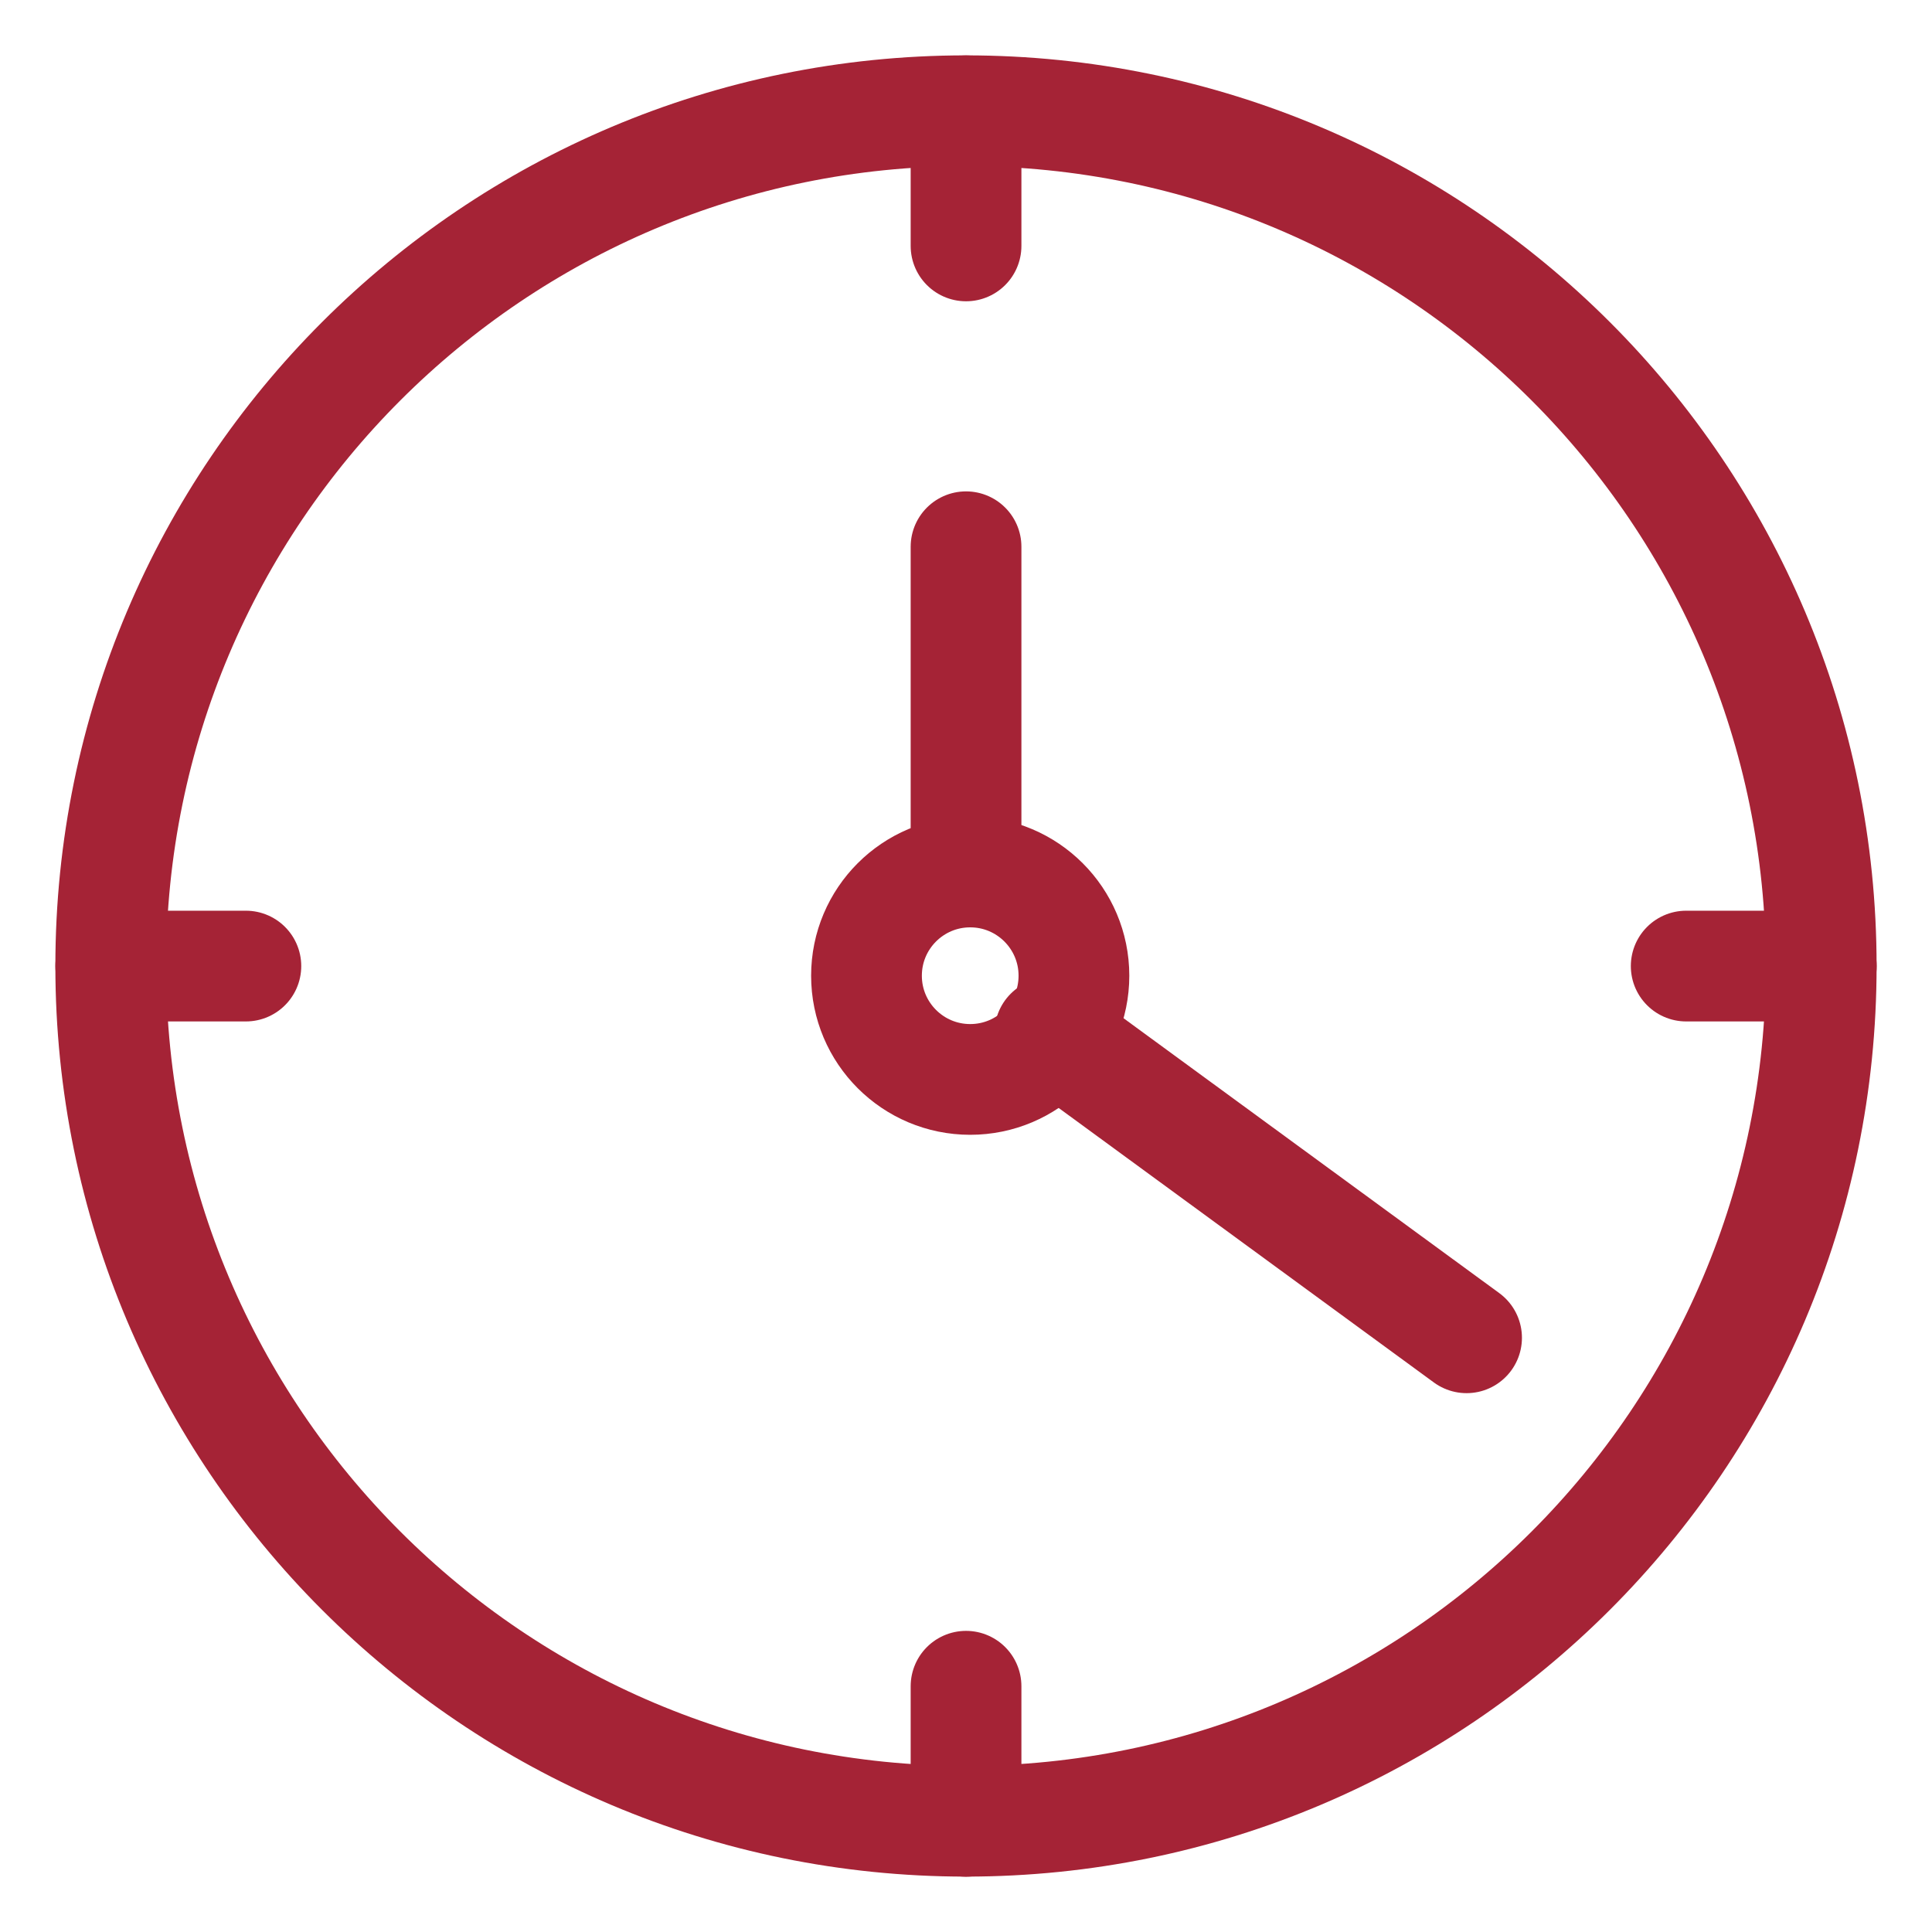
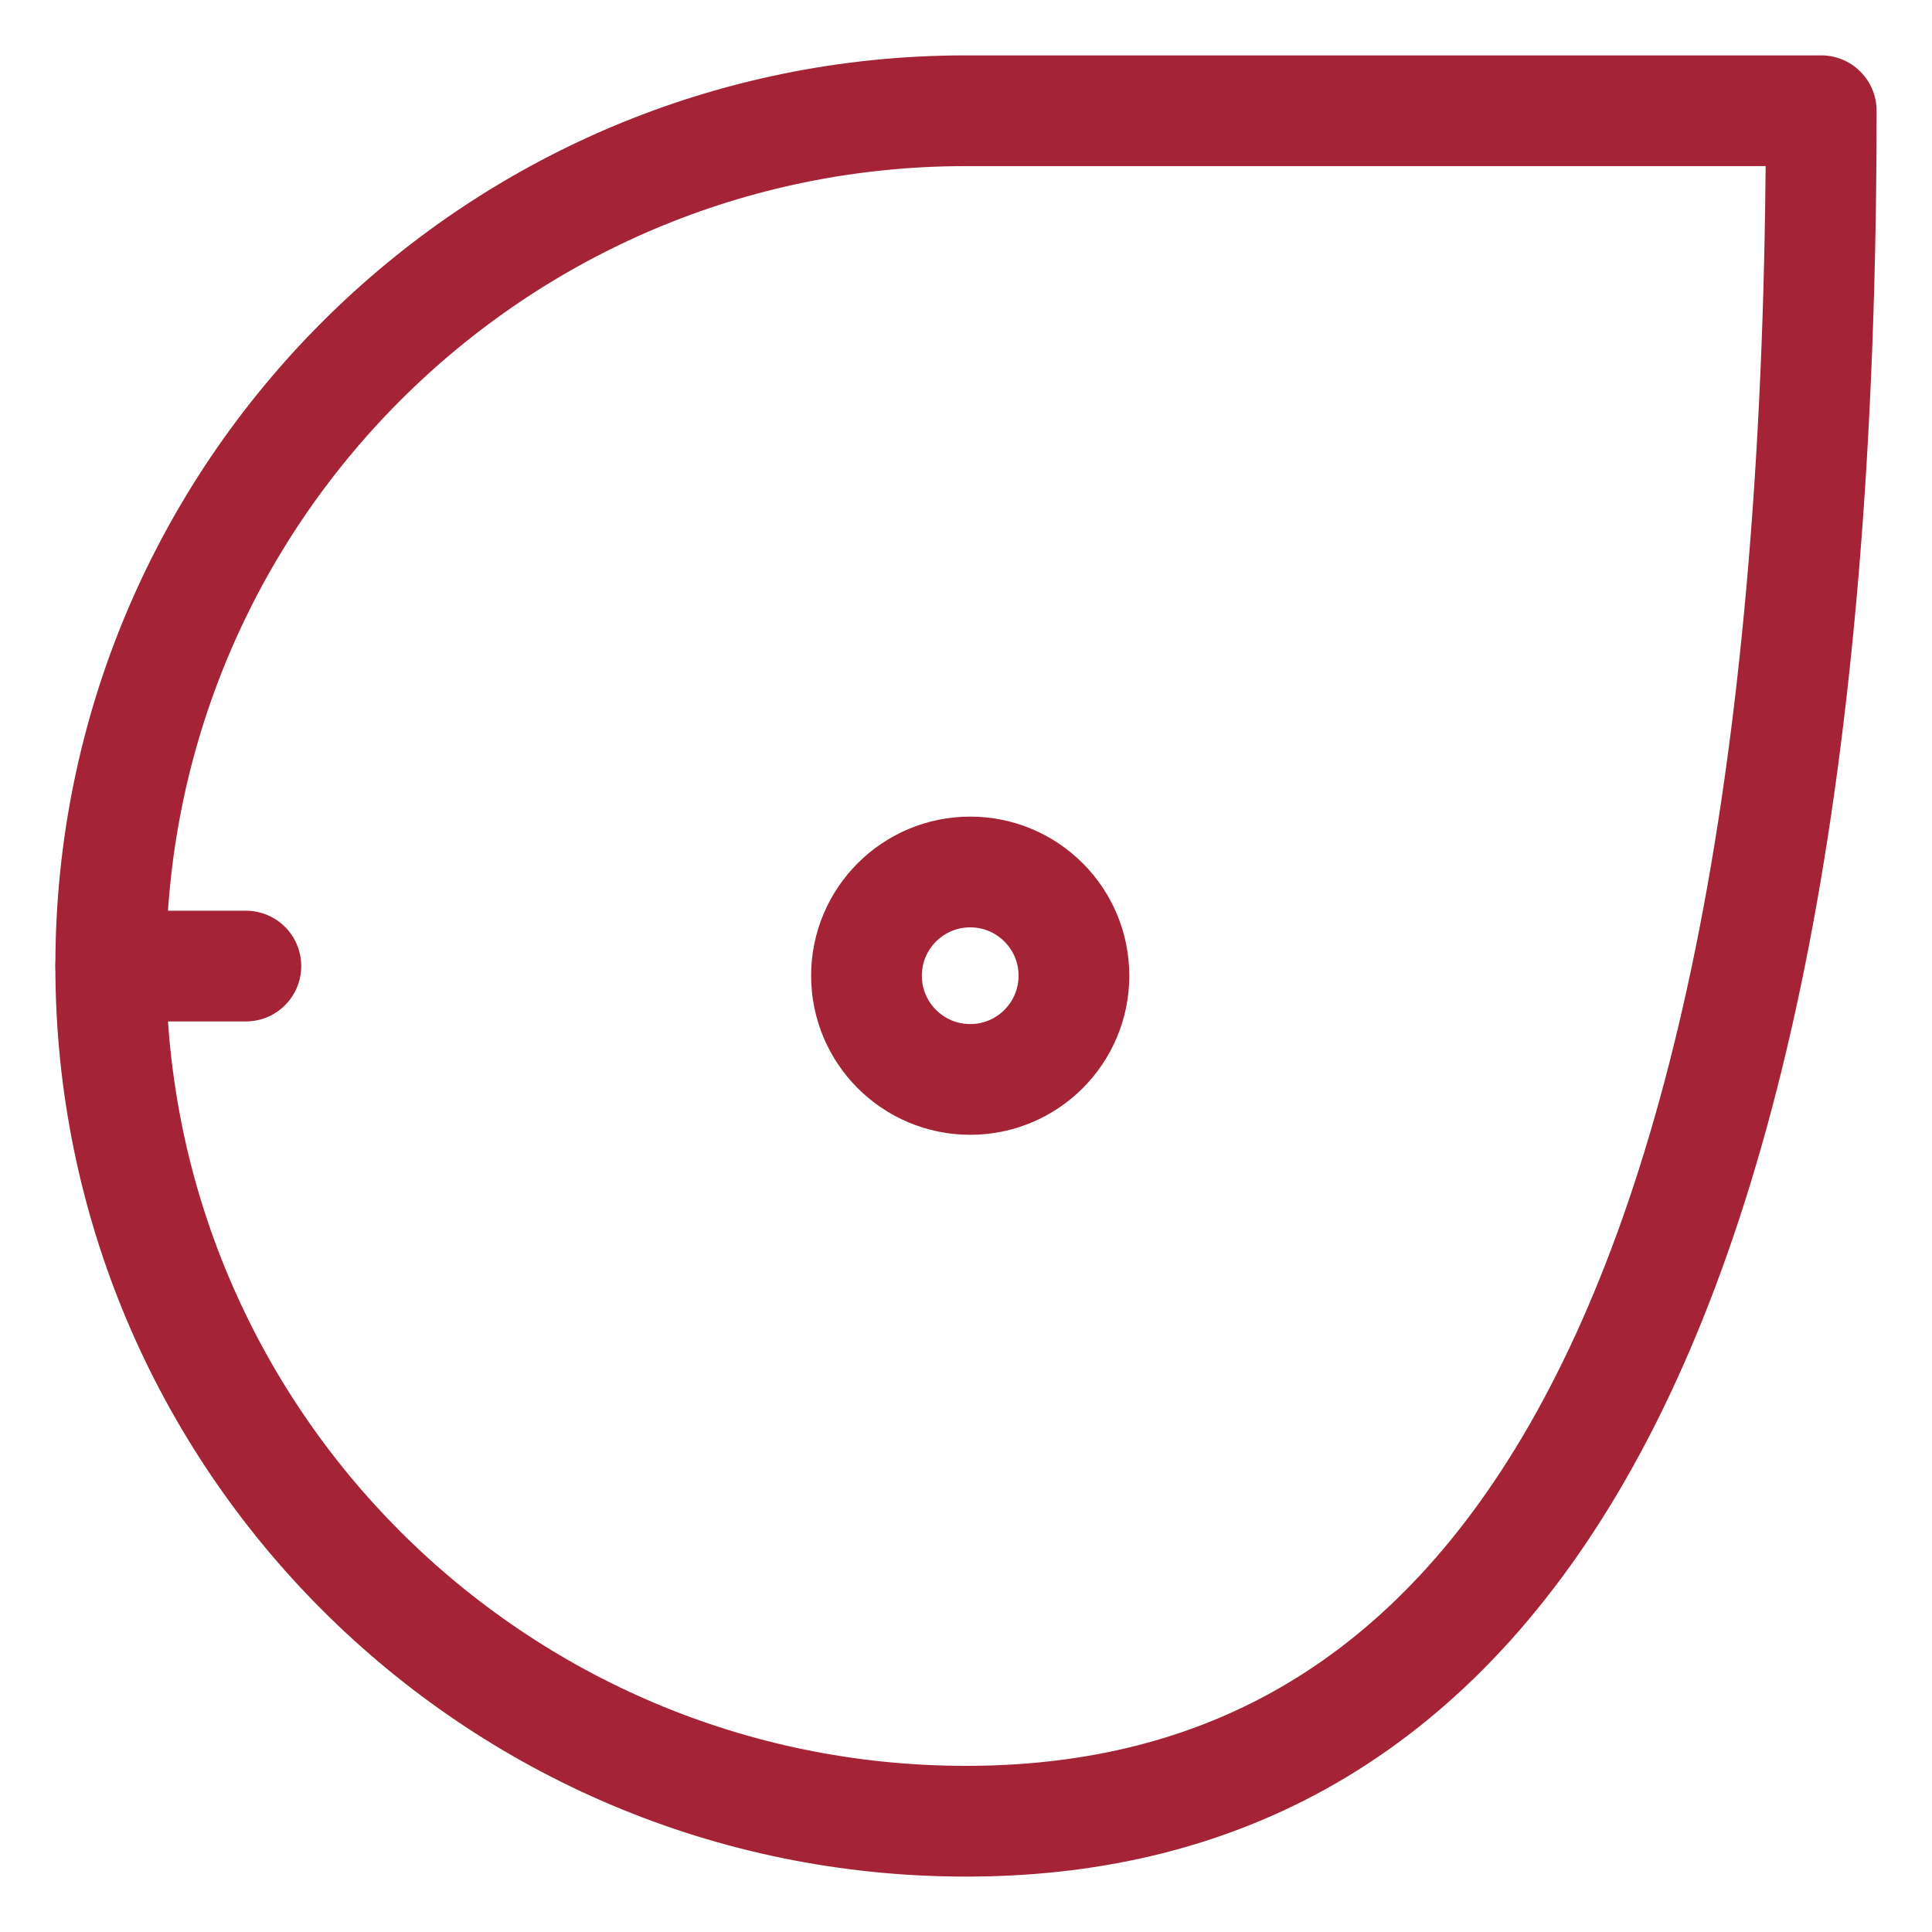
<svg xmlns="http://www.w3.org/2000/svg" viewBox="0 0 52.34 52.34" data-guides="{&quot;vertical&quot;:[],&quot;horizontal&quot;:[]}">
  <defs />
-   <path stroke-linecap="round" stroke-linejoin="round" stroke-width="3" stroke="rgb(165, 35, 54)" class="b" x="54.78" y="54.78" width="46.34" height="46.34" rx="23.169" ry="23.169" id="tSvg3817fd12d5" title="Rectangle 1" fill="none" fill-opacity="1" stroke-opacity="1" d="M3 26.17C3 13.373 13.373 3 26.169 3H26.169C38.965 3.001 49.339 13.374 49.339 26.17H49.339C49.339 38.965 38.965 49.339 26.169 49.339L26.169 49.339C13.373 49.339 3 38.966 3 26.17Z" style="transform-origin: 26.169px 26.17px;" />
-   <line stroke-linecap="round" stroke-linejoin="round" stroke-width="3" stroke="rgb(165, 35, 54)" class="b" x1="39.731" y1="36.242" x2="28.441" y2="27.982" id="tSvgb8e0930ac5" title="Line 1" fill="none" fill-opacity="1" stroke-opacity="1" style="transform-origin: 34.086px 32.112px;" />
-   <line stroke-linecap="round" stroke-linejoin="round" stroke-width="3" stroke="rgb(165, 35, 54)" class="b" x1="26.171" y1="14.812" x2="26.171" y2="23.512" id="tSvg6b99846c61" title="Line 2" fill="none" fill-opacity="1" stroke-opacity="1" style="transform-origin: 26.171px 19.162px;" />
-   <line stroke-linecap="round" stroke-linejoin="round" stroke-width="3" stroke="rgb(165, 35, 54)" class="b" x1="49.341" y1="26.172" x2="45.681" y2="26.172" id="tSvgbbe2e70547" title="Line 3" fill="none" fill-opacity="1" stroke-opacity="1" style="transform-origin: 47.511px 26.172px;" />
+   <path stroke-linecap="round" stroke-linejoin="round" stroke-width="3" stroke="rgb(165, 35, 54)" class="b" x="54.78" y="54.78" width="46.34" height="46.34" rx="23.169" ry="23.169" id="tSvg3817fd12d5" title="Rectangle 1" fill="none" fill-opacity="1" stroke-opacity="1" d="M3 26.17C3 13.373 13.373 3 26.169 3H26.169H49.339C49.339 38.965 38.965 49.339 26.169 49.339L26.169 49.339C13.373 49.339 3 38.966 3 26.17Z" style="transform-origin: 26.169px 26.17px;" />
  <line stroke-linecap="round" stroke-linejoin="round" stroke-width="3" stroke="rgb(165, 35, 54)" class="b" x1="6.661" y1="26.172" x2="3.001" y2="26.172" id="tSvg7c9e83884f" title="Line 4" fill="none" fill-opacity="1" stroke-opacity="1" style="transform-origin: 4.831px 26.172px;" />
-   <line stroke-linecap="round" stroke-linejoin="round" stroke-width="3" stroke="rgb(165, 35, 54)" class="b" x1="26.171" y1="49.342" x2="26.171" y2="45.682" id="tSvg16629c17f8f" title="Line 5" fill="none" fill-opacity="1" stroke-opacity="1" style="transform-origin: 26.171px 47.512px;" />
-   <line stroke-linecap="round" stroke-linejoin="round" stroke-width="3" stroke="rgb(165, 35, 54)" class="b" x1="26.171" y1="6.662" x2="26.171" y2="3.002" id="tSvg3bd84eef3e" title="Line 6" fill="none" fill-opacity="1" stroke-opacity="1" style="transform-origin: 26.171px 4.832px;" />
  <ellipse stroke-linecap="round" stroke-linejoin="round" stroke-width="3" stroke="rgb(165, 35, 54)" class="b" cx="26.284" cy="26.433" r="2.81" id="tSvg13803c511e6" title="Ellipse 1" fill="none" fill-opacity="1" stroke-opacity="1" rx="2.81" ry="2.81" style="transform: rotate(0deg); transform-origin: 26.284px 26.433px;" />
</svg>